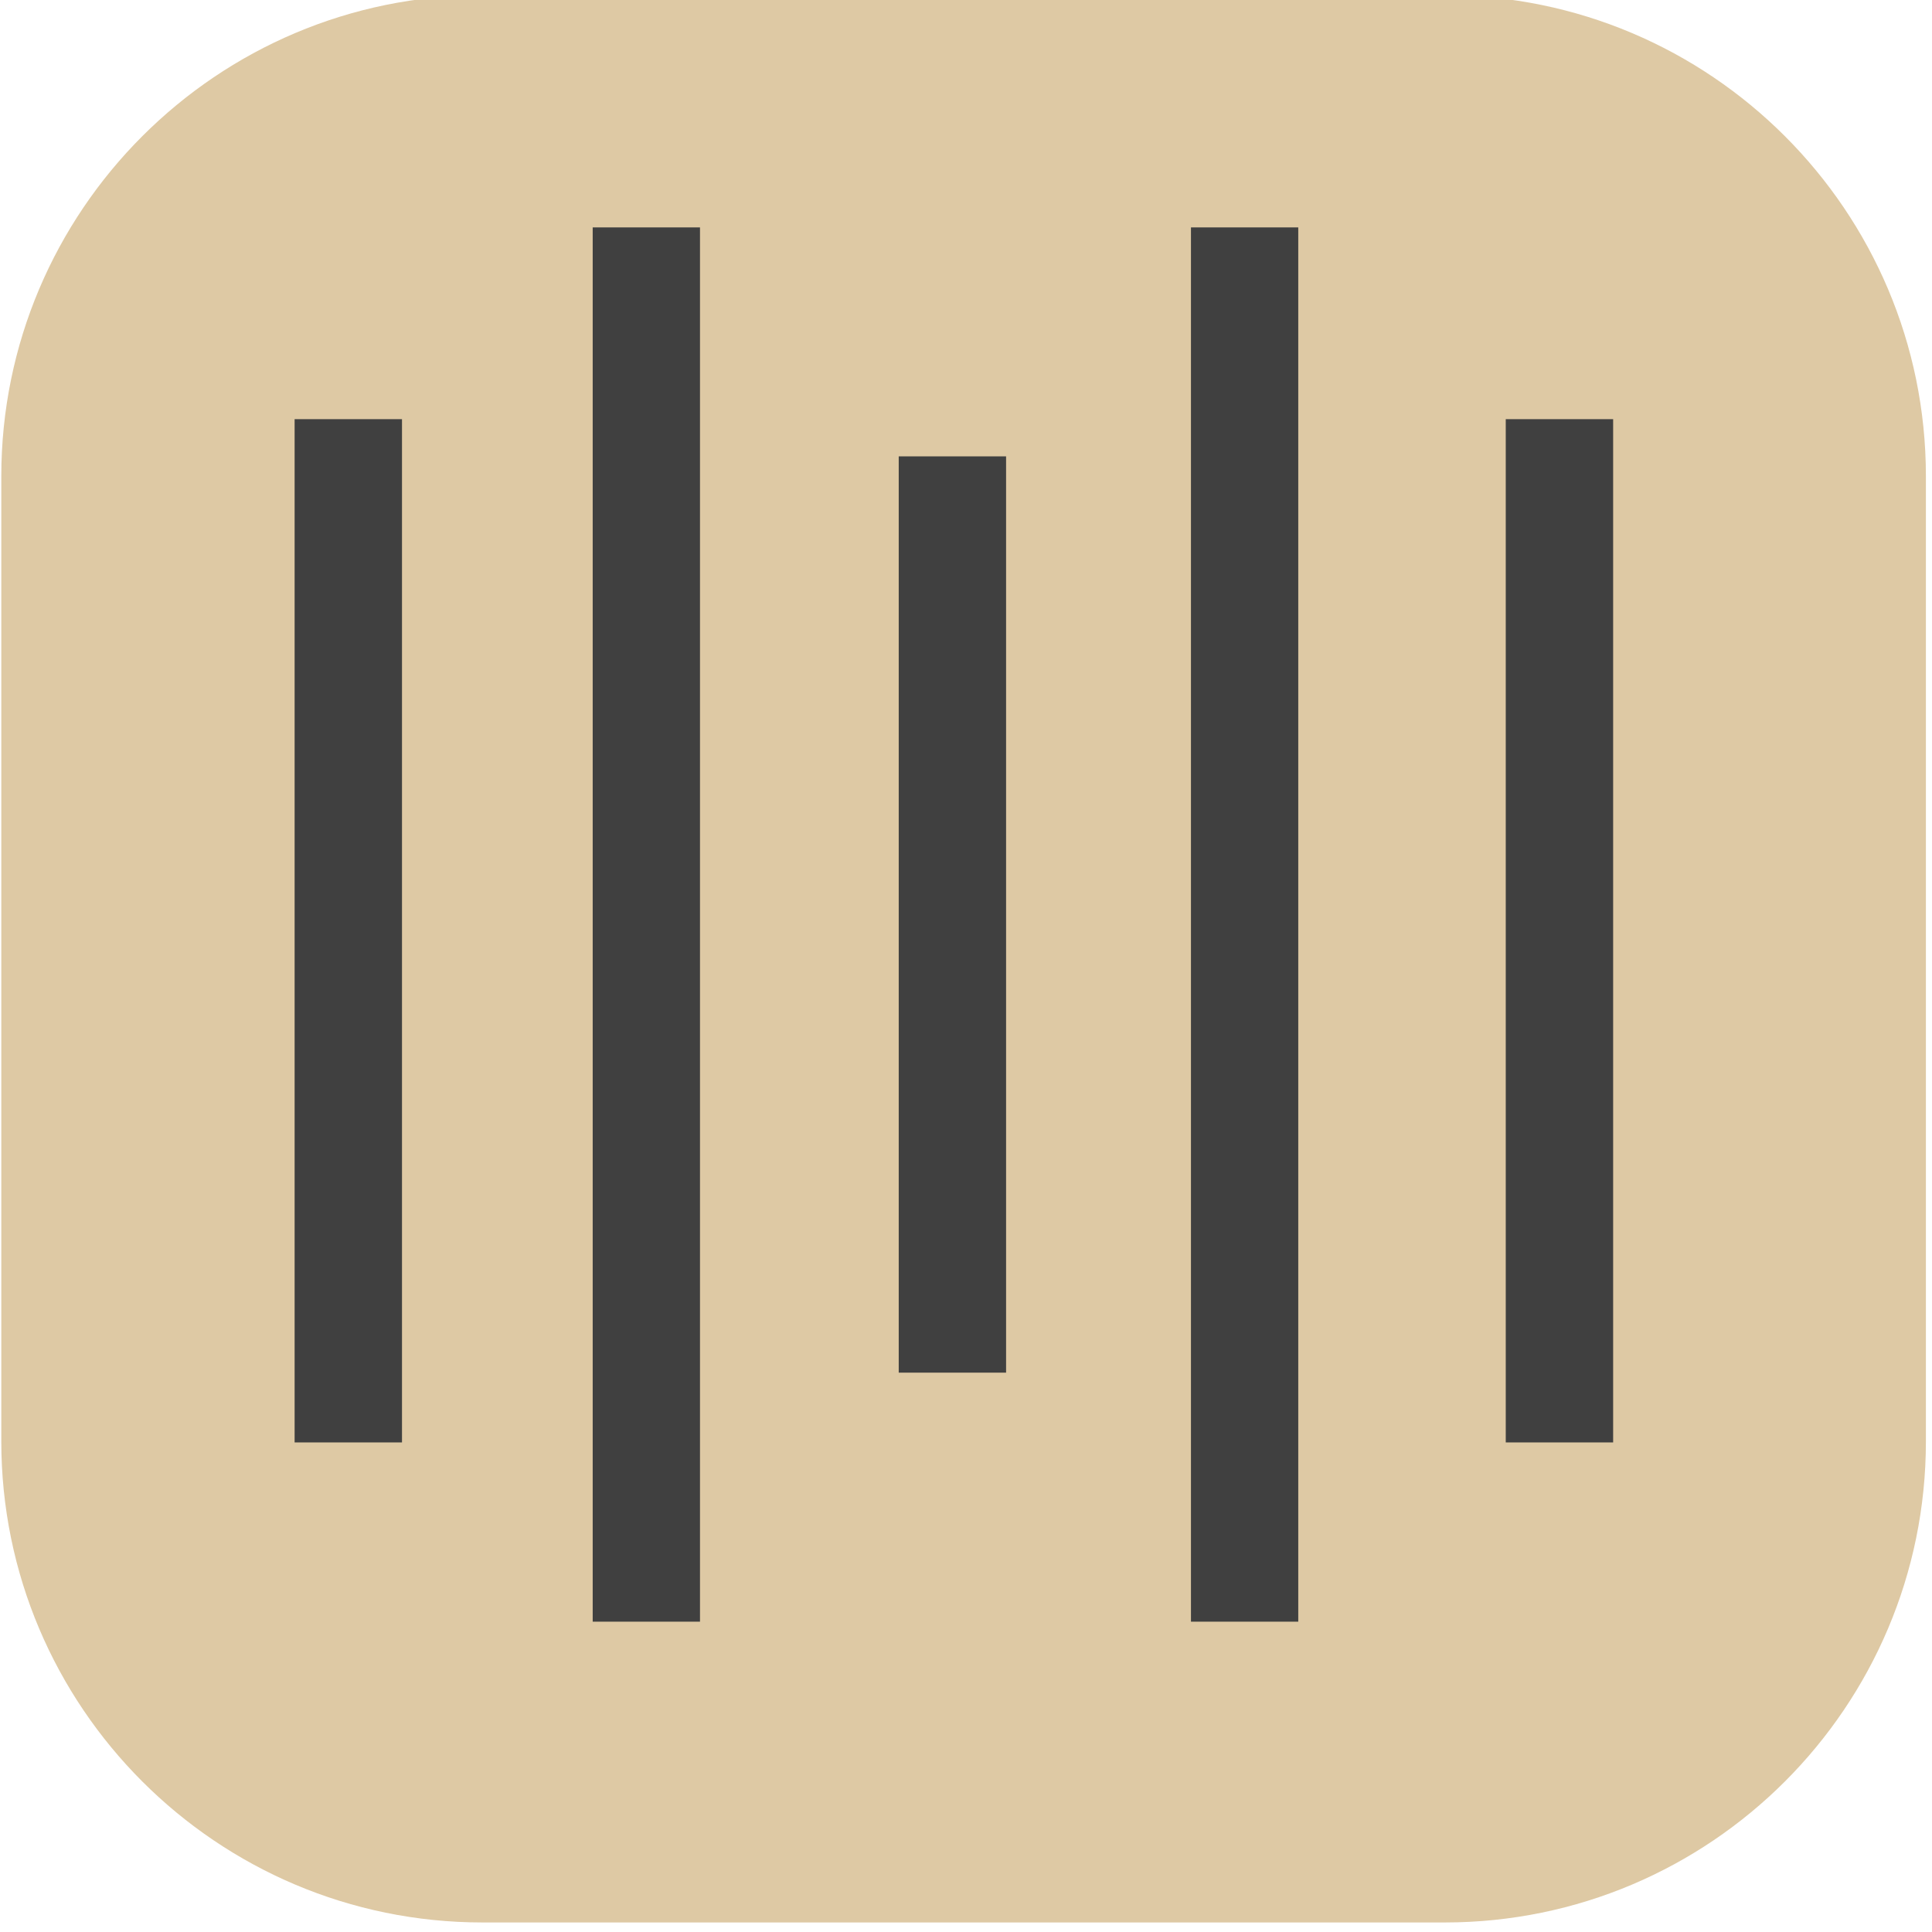
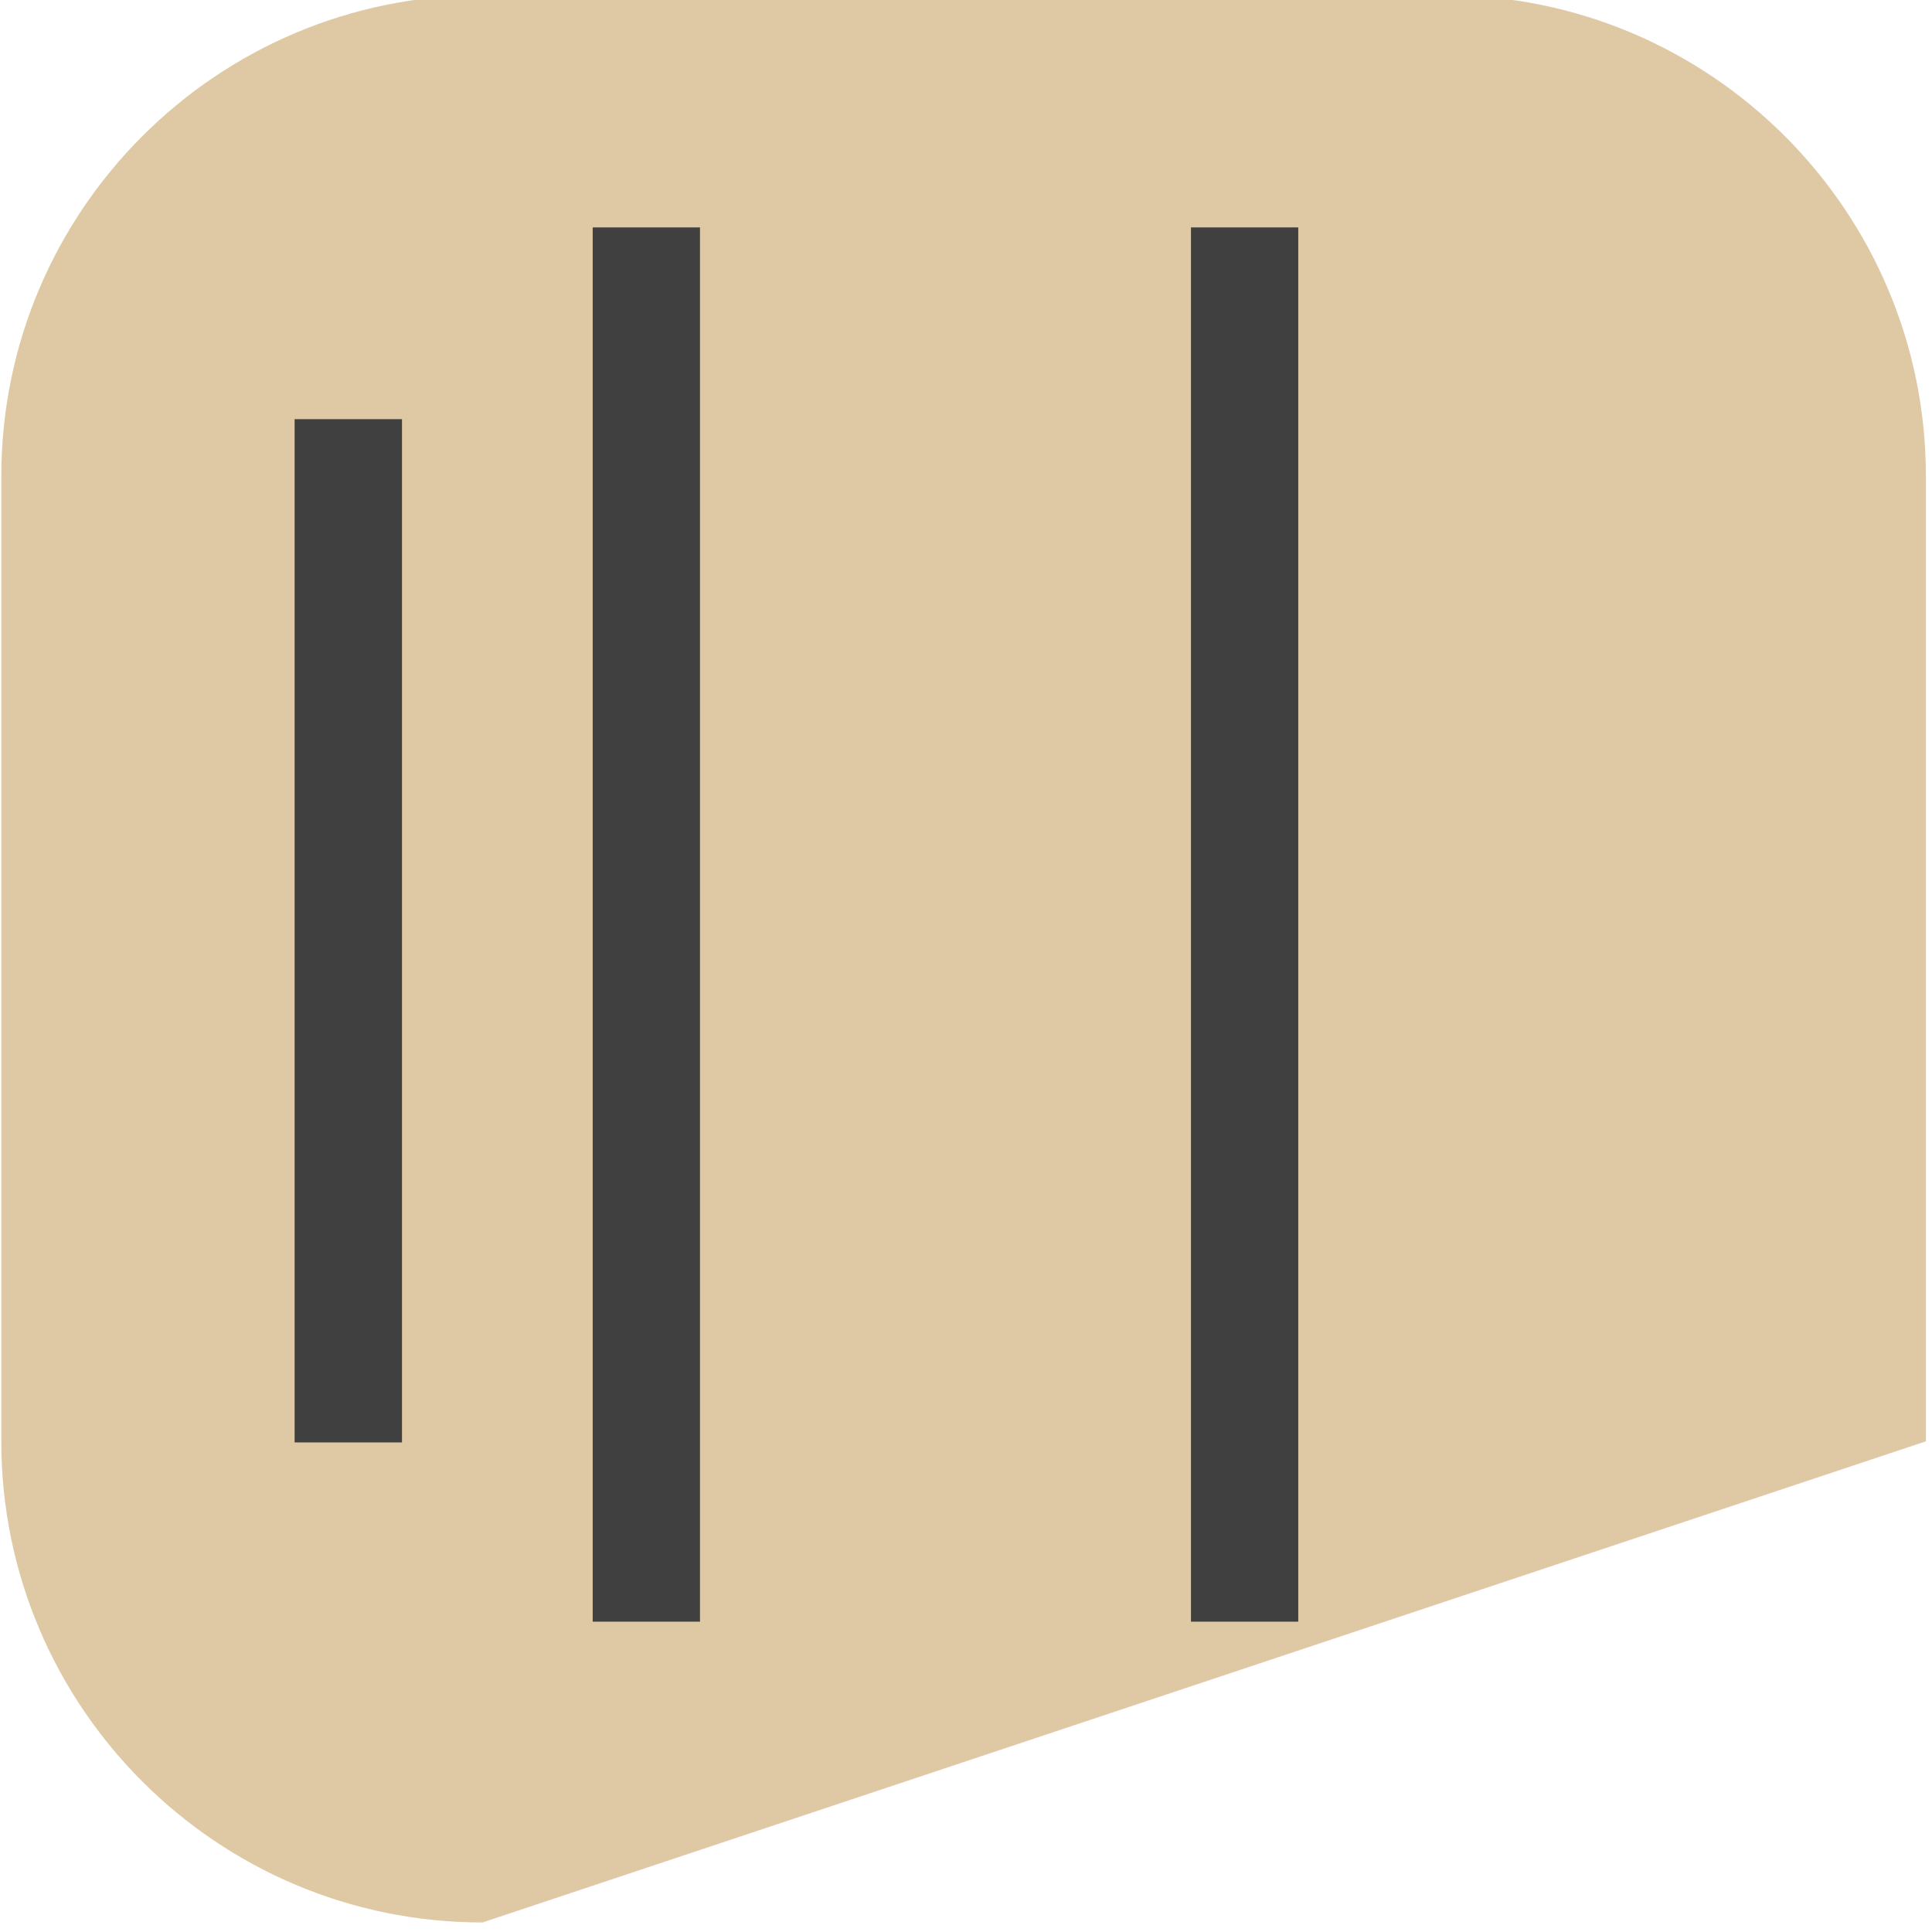
<svg xmlns="http://www.w3.org/2000/svg" width="100%" height="100%" viewBox="0 0 64 64" version="1.1" xml:space="preserve" style="fill-rule:evenodd;clip-rule:evenodd;stroke-linejoin:round;stroke-miterlimit:2;">
-   <path d="M63.798,15.779L63.798,47.746C63.798,56.543 56.656,63.684 47.859,63.684L15.982,63.684C7.185,63.684 0.043,56.543 0.043,47.746L0.043,15.779C0.043,6.983 7.185,-0.159 15.982,-0.159L47.859,-0.159C56.656,-0.159 63.798,6.983 63.798,15.779Z" style="fill:rgb(222,201,164);" />
+   <path d="M63.798,15.779L63.798,47.746L15.982,63.684C7.185,63.684 0.043,56.543 0.043,47.746L0.043,15.779C0.043,6.983 7.185,-0.159 15.982,-0.159L47.859,-0.159C56.656,-0.159 63.798,6.983 63.798,15.779Z" style="fill:rgb(222,201,164);" />
  <g transform="matrix(0.702,0,0,0.702,-260.417,-783.623)">
    <g transform="matrix(0.593,0,0,0.593,189.102,369.445)">
      <rect x="330.126" y="1292.76" width="8.545" height="81.427" style="fill:rgb(64,64,64);" />
    </g>
    <g transform="matrix(0.593,0,0,0.593,246.254,369.445)">
-       <rect x="330.126" y="1292.76" width="8.545" height="81.427" style="fill:rgb(64,64,64);" />
-     </g>
+       </g>
    <g transform="matrix(1.01,0,0,0.808,63.722,82.453)">
      <rect x="331.892" y="1292.76" width="5.013" height="81.427" style="fill:rgb(64,64,64);" />
    </g>
    <g transform="matrix(1.01,0,0,0.808,91.953,82.453)">
      <rect x="331.892" y="1292.76" width="5.013" height="81.427" style="fill:rgb(64,64,64);" />
    </g>
    <g transform="matrix(0.661,0,0,0.531,194.869,451.352)">
-       <rect x="330.567" y="1292.76" width="7.664" height="81.427" style="fill:rgb(64,64,64);" />
-     </g>
+       </g>
  </g>
</svg>